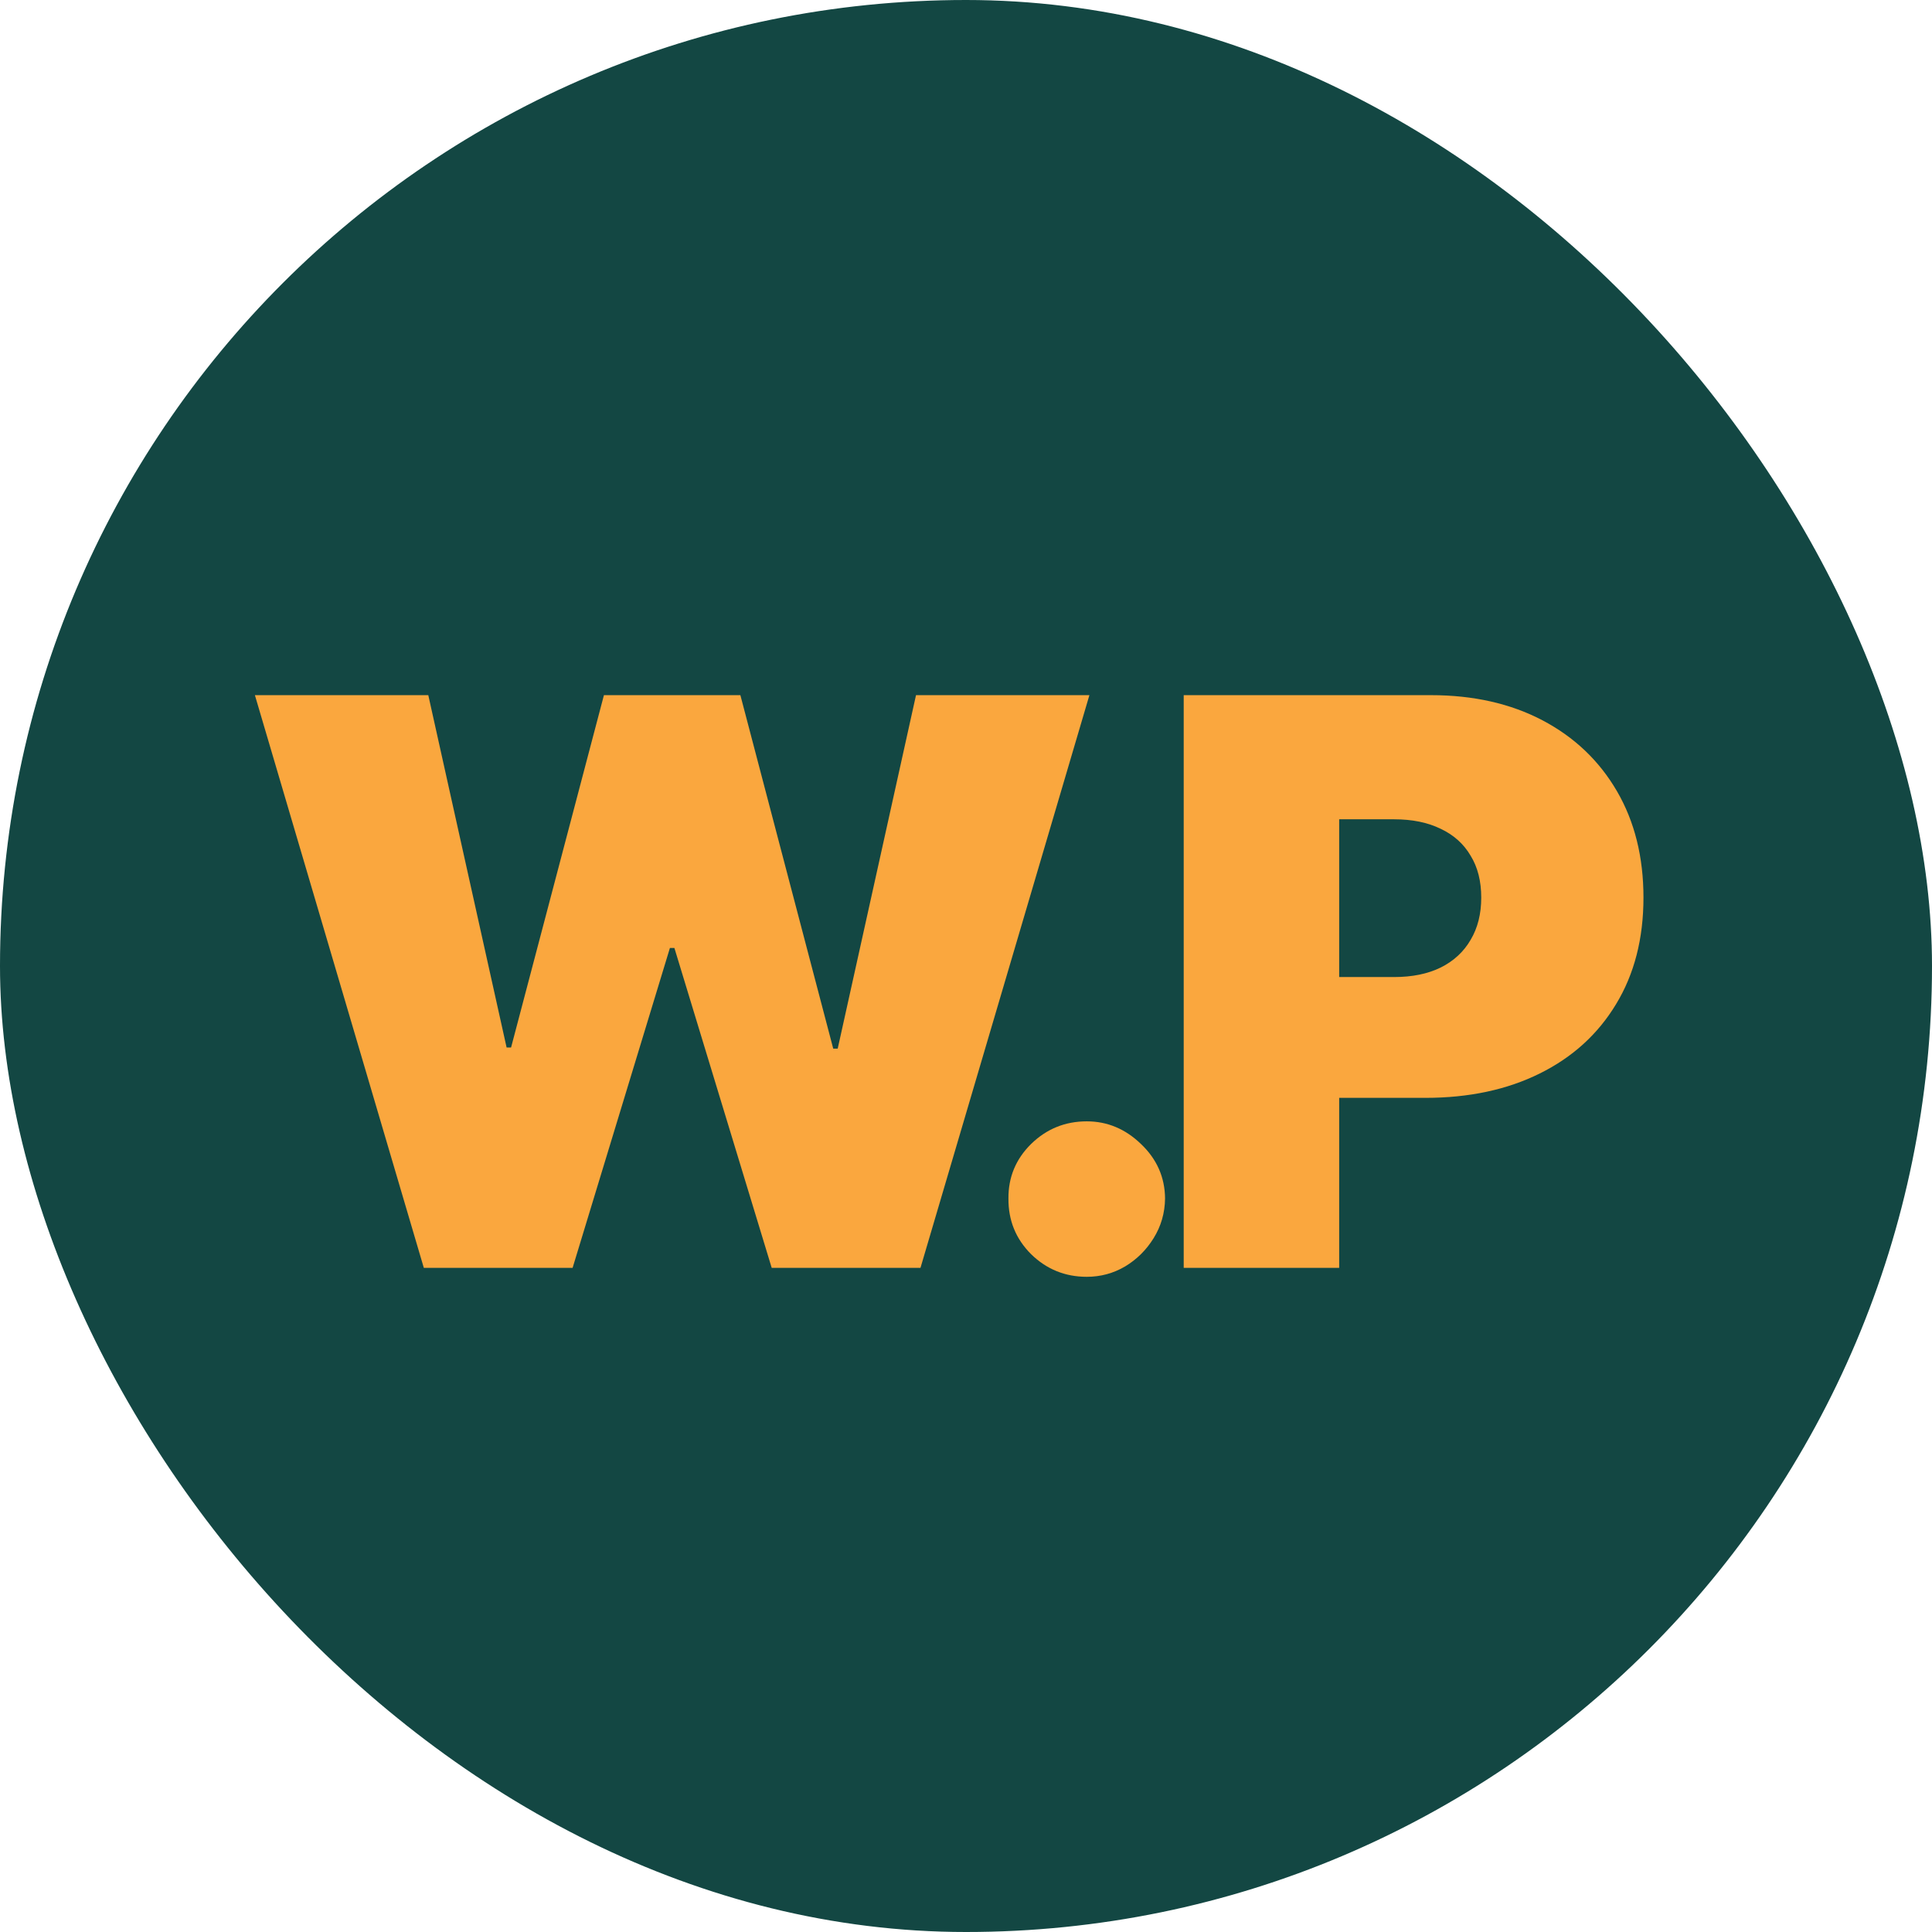
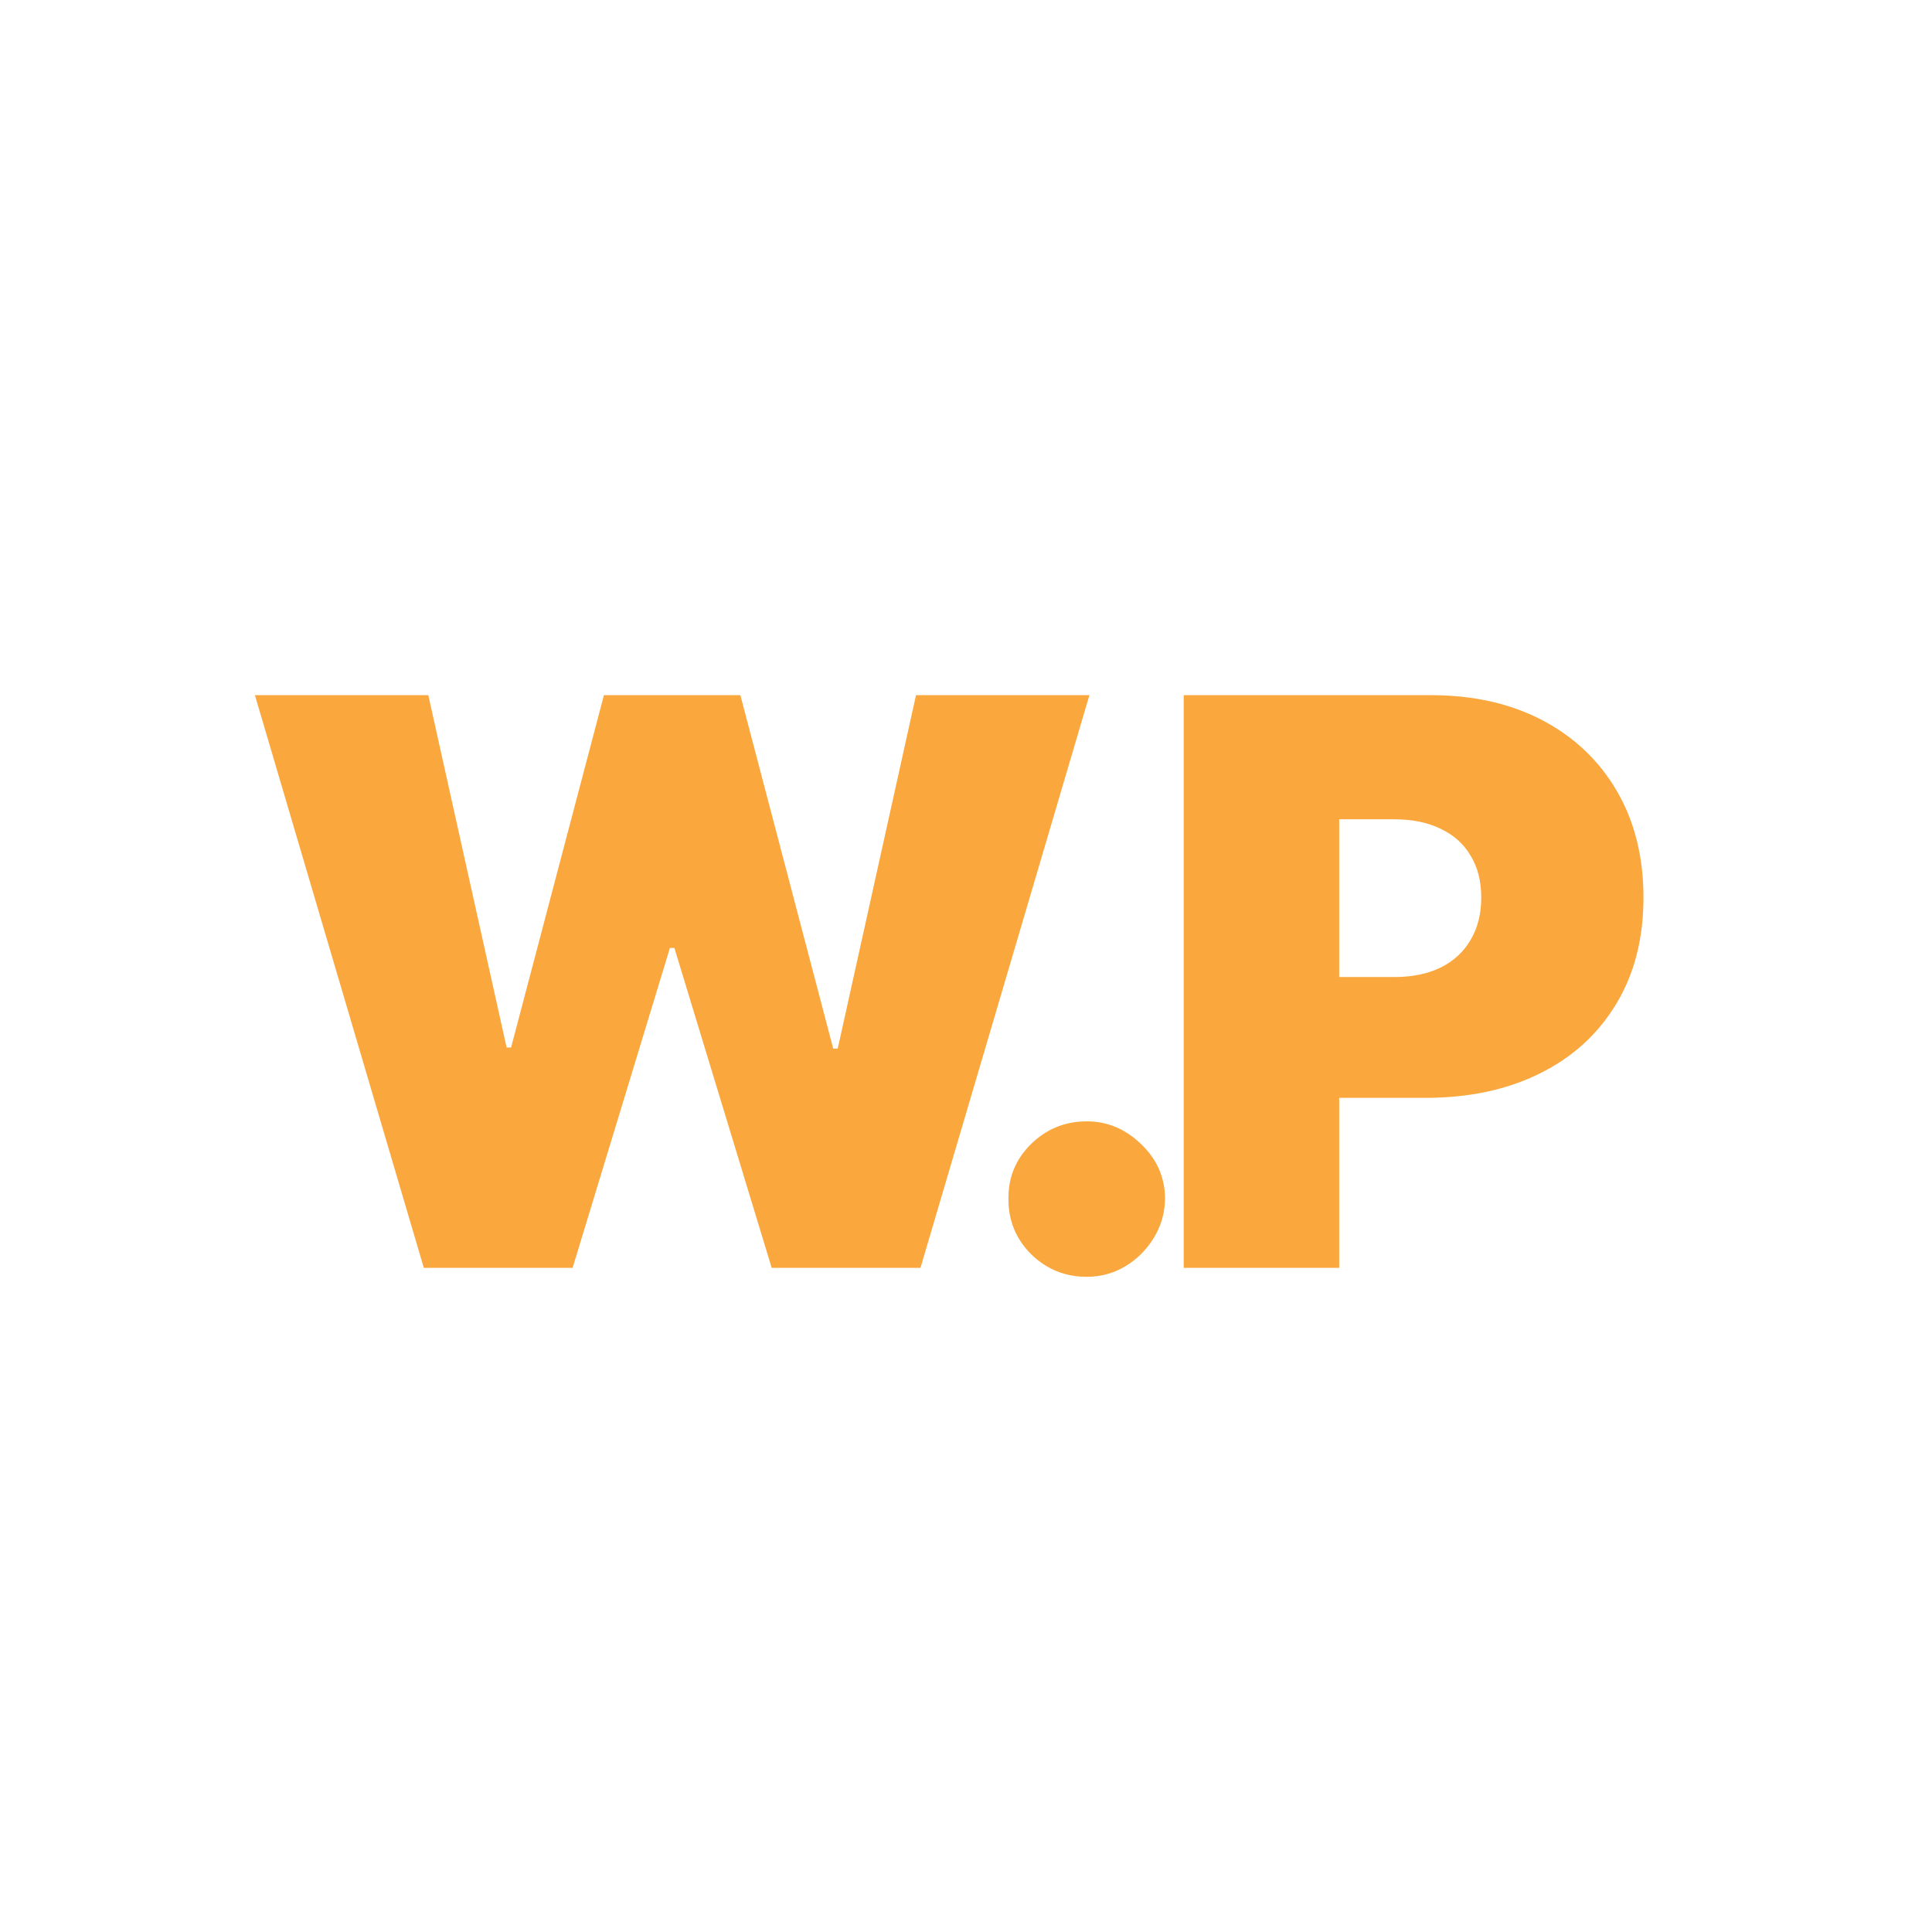
<svg xmlns="http://www.w3.org/2000/svg" width="32" height="32" viewBox="0 0 32 32" fill="none">
-   <rect width="32" height="32" rx="16" fill="#134743" />
  <path d="M7.02 21L4.222 11.514H7.094L8.391 17.35H8.465L10.003 11.514H12.263L13.801 17.369H13.875L15.172 11.514H18.044L15.246 21H12.782L11.17 15.701H11.096L9.484 21H7.02ZM18 21.148C17.642 21.148 17.334 21.023 17.078 20.773C16.825 20.52 16.7 20.213 16.703 19.851C16.7 19.499 16.825 19.198 17.078 18.948C17.334 18.698 17.642 18.573 18 18.573C18.34 18.573 18.639 18.698 18.898 18.948C19.161 19.198 19.294 19.499 19.297 19.851C19.294 20.092 19.23 20.311 19.107 20.509C18.986 20.704 18.829 20.86 18.634 20.977C18.44 21.091 18.228 21.148 18 21.148ZM19.606 21V11.514H23.7C24.404 11.514 25.02 11.653 25.549 11.931C26.077 12.209 26.487 12.599 26.781 13.103C27.074 13.606 27.221 14.194 27.221 14.867C27.221 15.547 27.069 16.135 26.767 16.632C26.467 17.129 26.046 17.512 25.502 17.781C24.962 18.049 24.33 18.184 23.608 18.184H21.162V16.183H23.089C23.392 16.183 23.649 16.13 23.863 16.025C24.079 15.917 24.244 15.764 24.358 15.567C24.476 15.369 24.534 15.136 24.534 14.867C24.534 14.596 24.476 14.364 24.358 14.173C24.244 13.978 24.079 13.83 23.863 13.728C23.649 13.623 23.392 13.57 23.089 13.57H22.181V21H19.606Z" fill="#FAA73E" />
</svg>